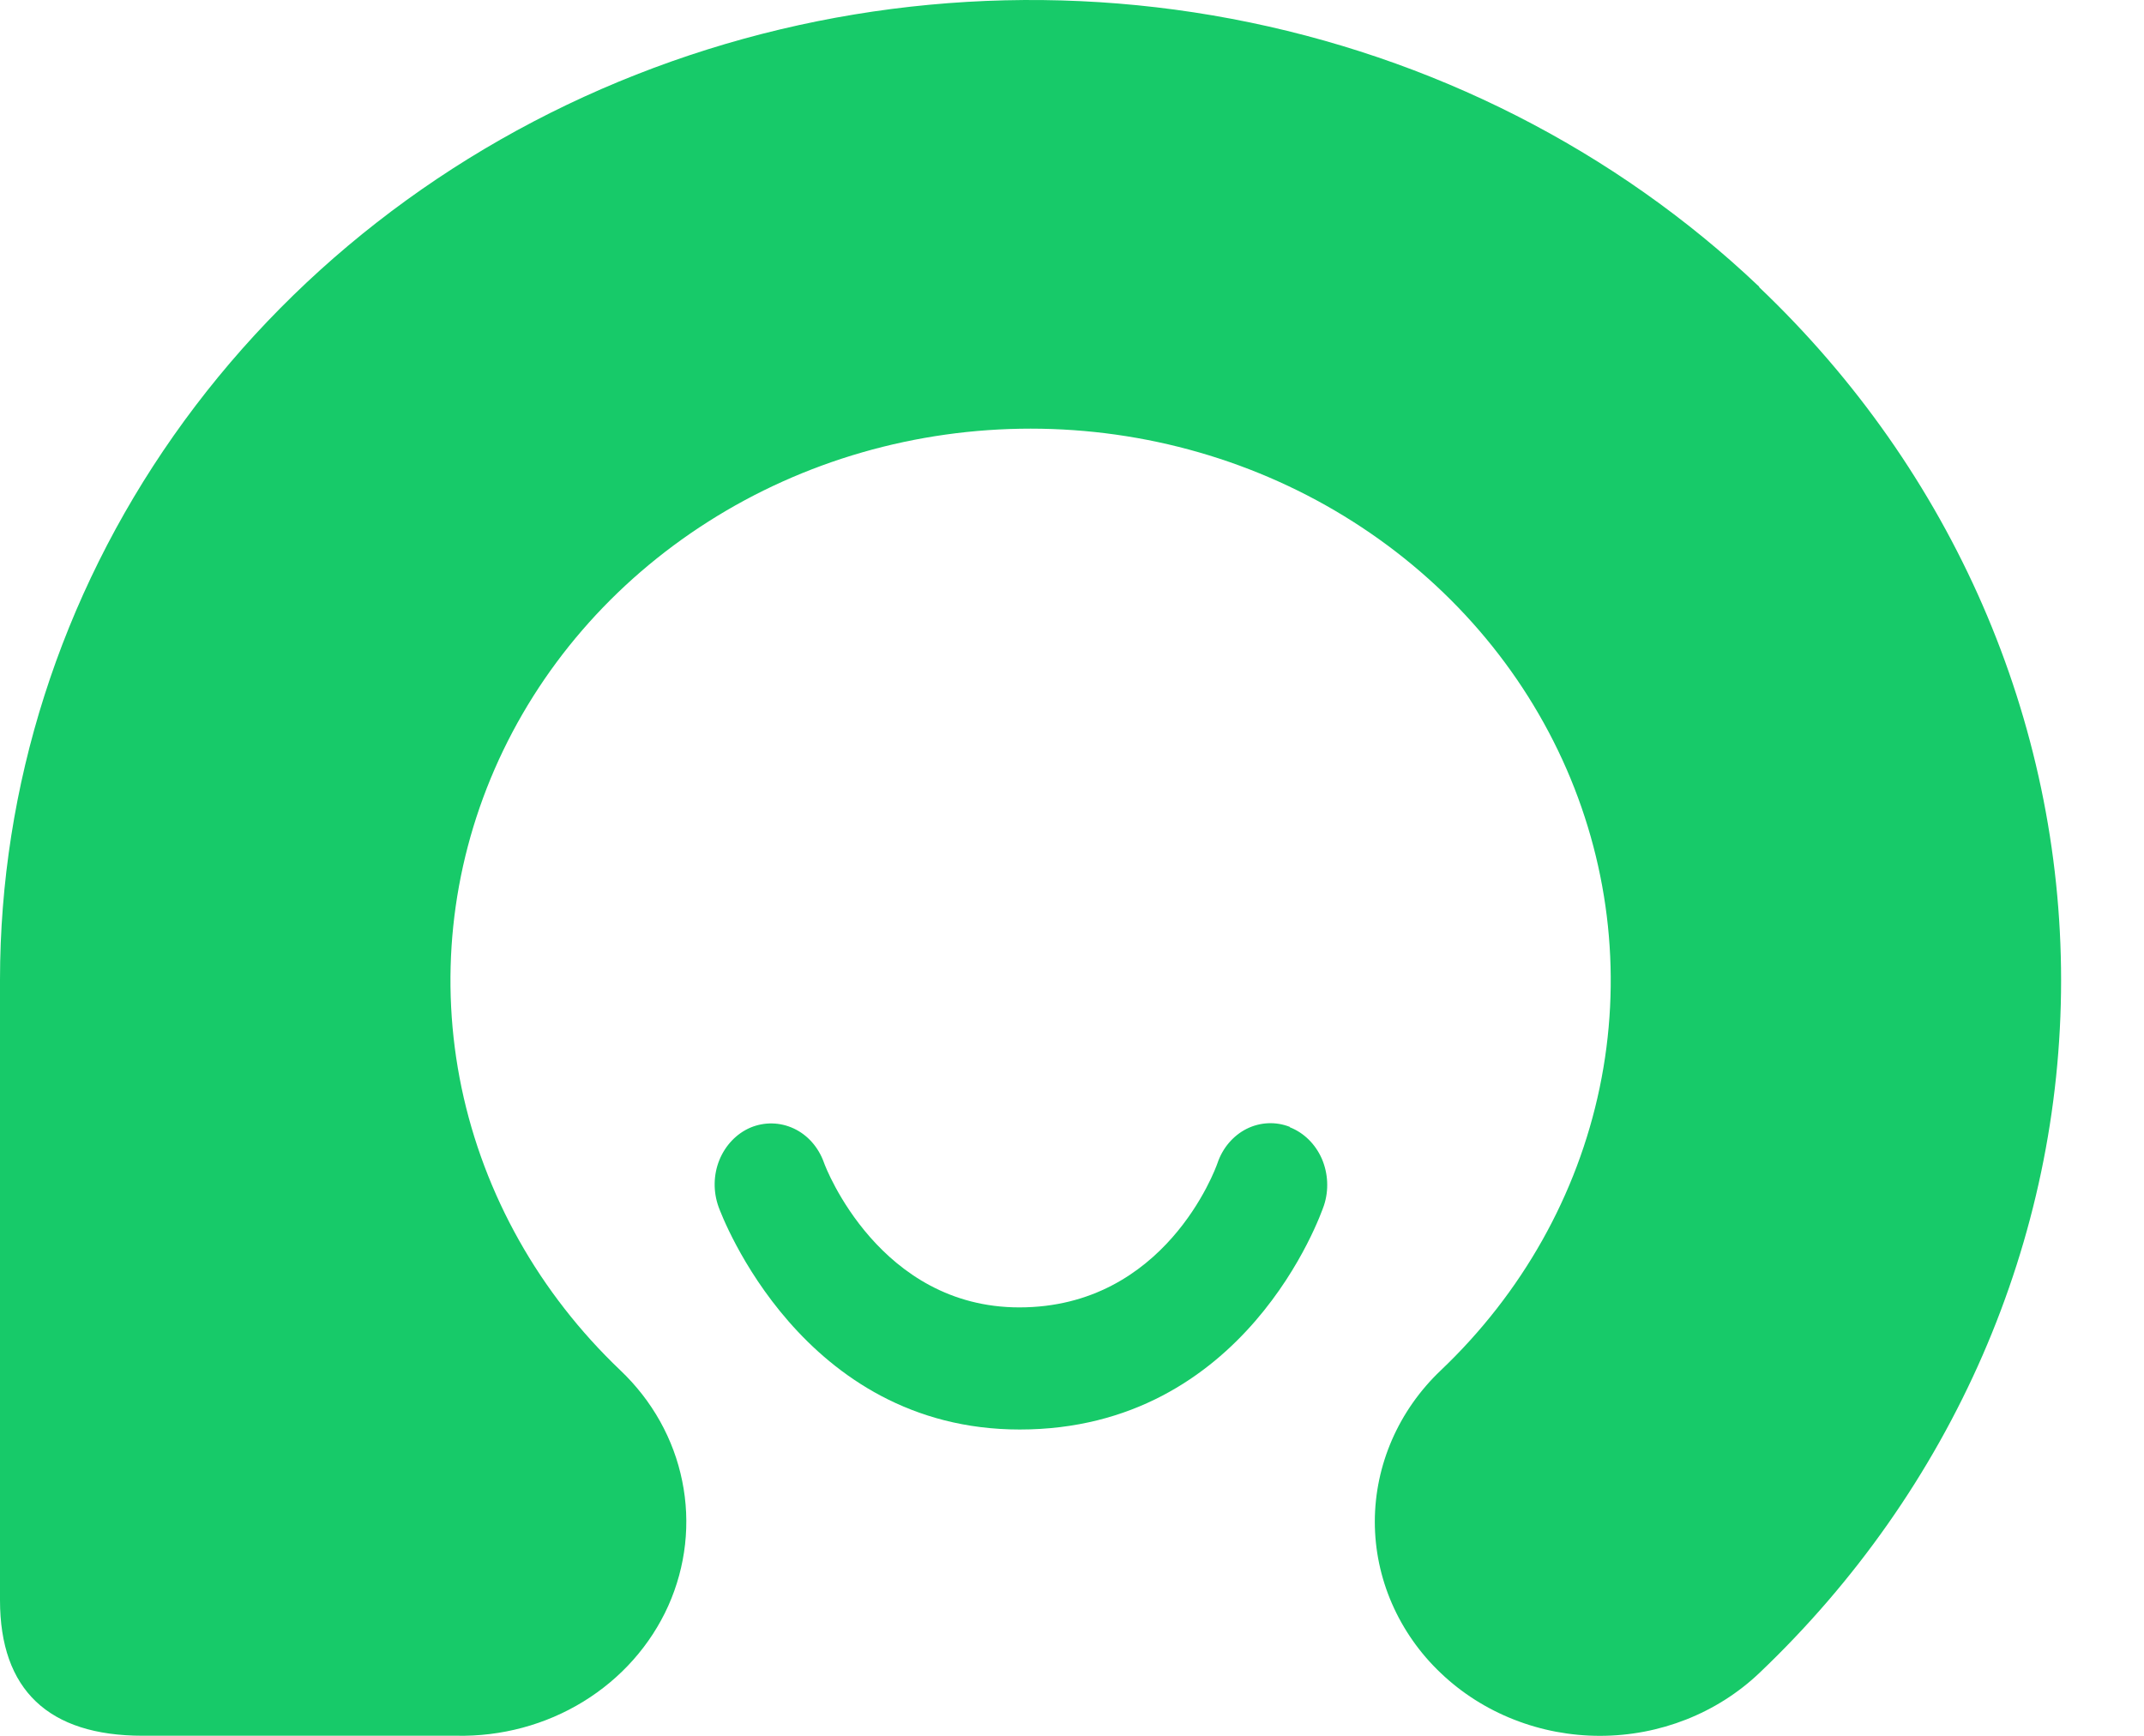
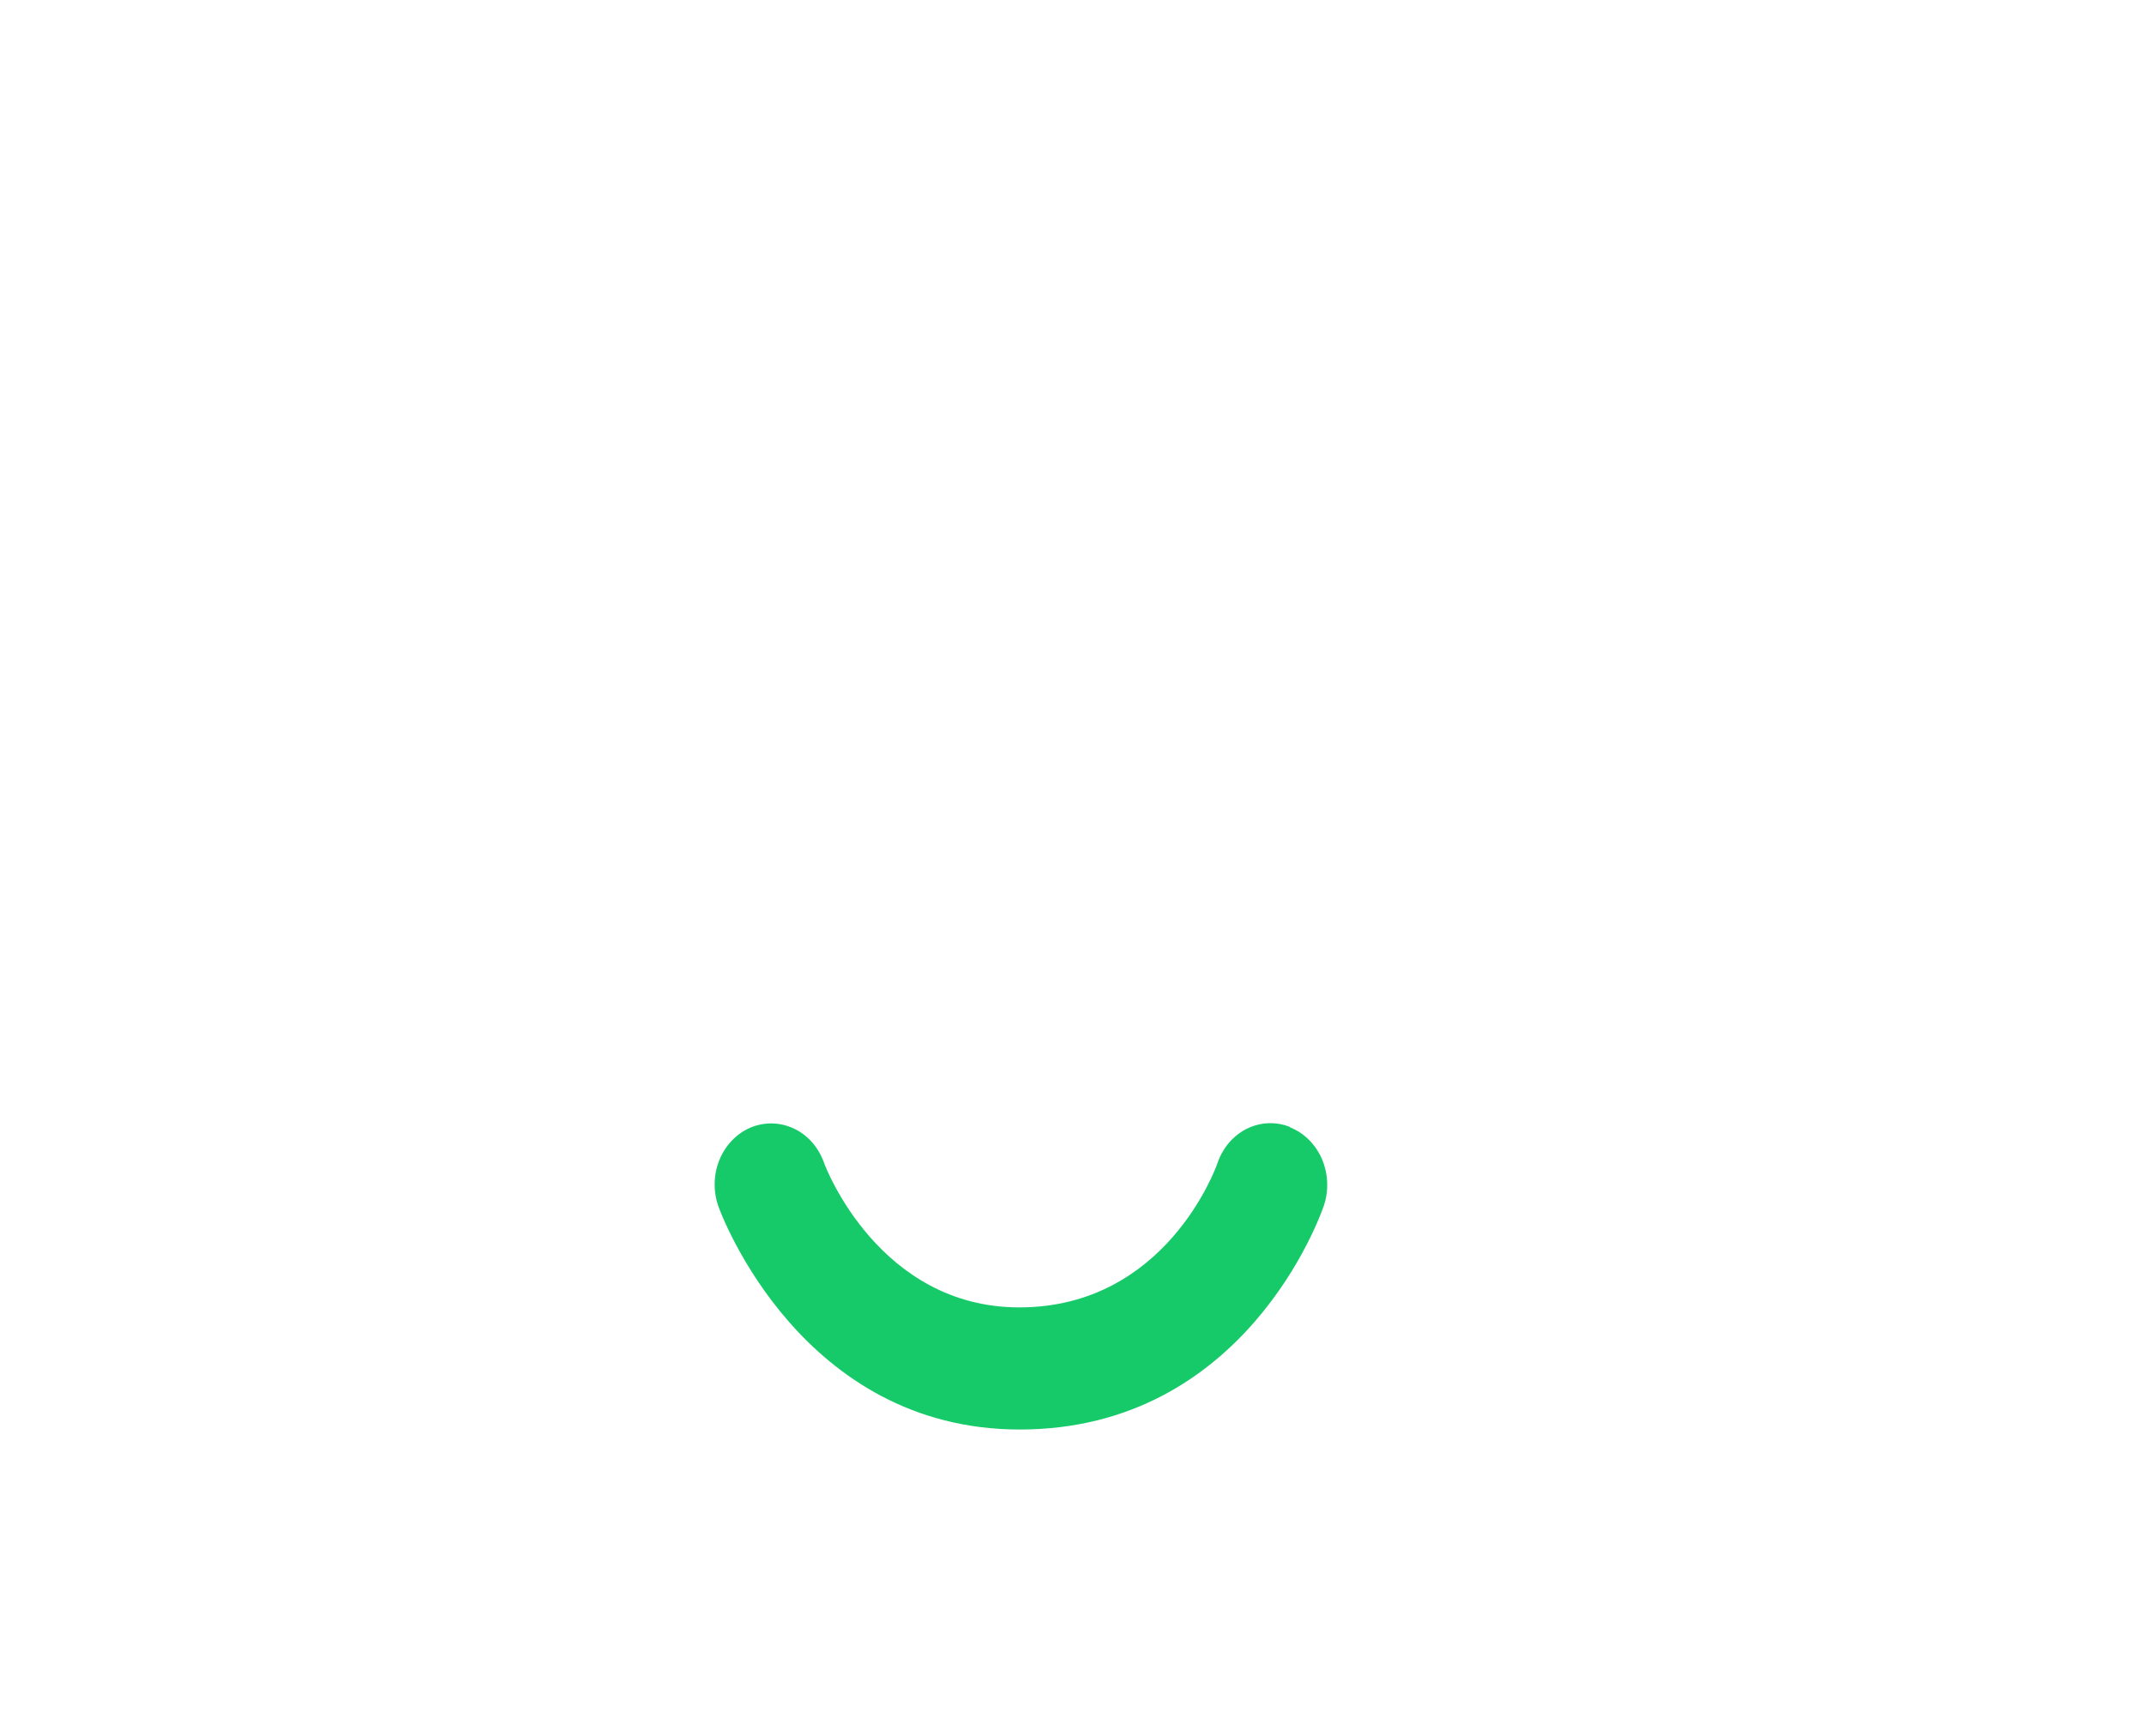
<svg xmlns="http://www.w3.org/2000/svg" width="21" height="17" viewBox="0 0 21 17" fill="none">
-   <path d="M17.231 2.808C15.819 1.467 14.02 0.554 12.062 0.184C10.105 -0.186 8.075 0.005 6.231 0.731C4.387 1.457 2.811 2.687 1.702 4.265C0.593 5.843 0.001 7.698 0 9.595L0 9.752V15.671C0 16.55 0.475 16.999 1.396 16.999H4.47C4.91 17.008 5.343 16.892 5.713 16.665C6.083 16.438 6.373 16.111 6.546 15.726C6.718 15.341 6.766 14.915 6.682 14.504C6.599 14.093 6.388 13.716 6.076 13.42C5.282 12.664 4.741 11.702 4.521 10.654C4.302 9.606 4.415 8.52 4.845 7.532C5.275 6.545 6.003 5.702 6.938 5.108C7.872 4.514 8.971 4.198 10.095 4.198C11.218 4.198 12.317 4.514 13.251 5.108C14.186 5.702 14.914 6.545 15.344 7.532C15.774 8.52 15.887 9.606 15.668 10.654C15.449 11.702 14.908 12.664 14.113 13.42C13.699 13.813 13.467 14.346 13.466 14.902C13.466 15.178 13.523 15.45 13.634 15.705C13.745 15.959 13.907 16.191 14.112 16.385C14.316 16.58 14.56 16.735 14.827 16.84C15.095 16.946 15.382 17 15.671 17C16.256 17 16.817 16.779 17.231 16.386C19.124 14.586 20.188 12.145 20.188 9.6C20.188 7.054 19.124 4.613 17.231 2.813V2.808Z" fill="#17CA69" />
  <path d="M12.633 11.036C12.496 10.982 12.344 10.989 12.211 11.055C12.078 11.122 11.975 11.243 11.925 11.391C11.905 11.45 11.411 12.804 9.984 12.804C8.619 12.804 8.088 11.442 8.069 11.382C8.015 11.234 7.91 11.115 7.775 11.052C7.64 10.989 7.488 10.986 7.351 11.043C7.215 11.101 7.105 11.216 7.046 11.361C6.987 11.507 6.985 11.671 7.038 11.819C7.07 11.908 7.856 14 9.988 14C12.201 14 12.937 11.895 12.968 11.805C13.017 11.656 13.009 11.492 12.947 11.348C12.884 11.205 12.772 11.094 12.634 11.04L12.633 11.036Z" fill="#17CA69" />
</svg>